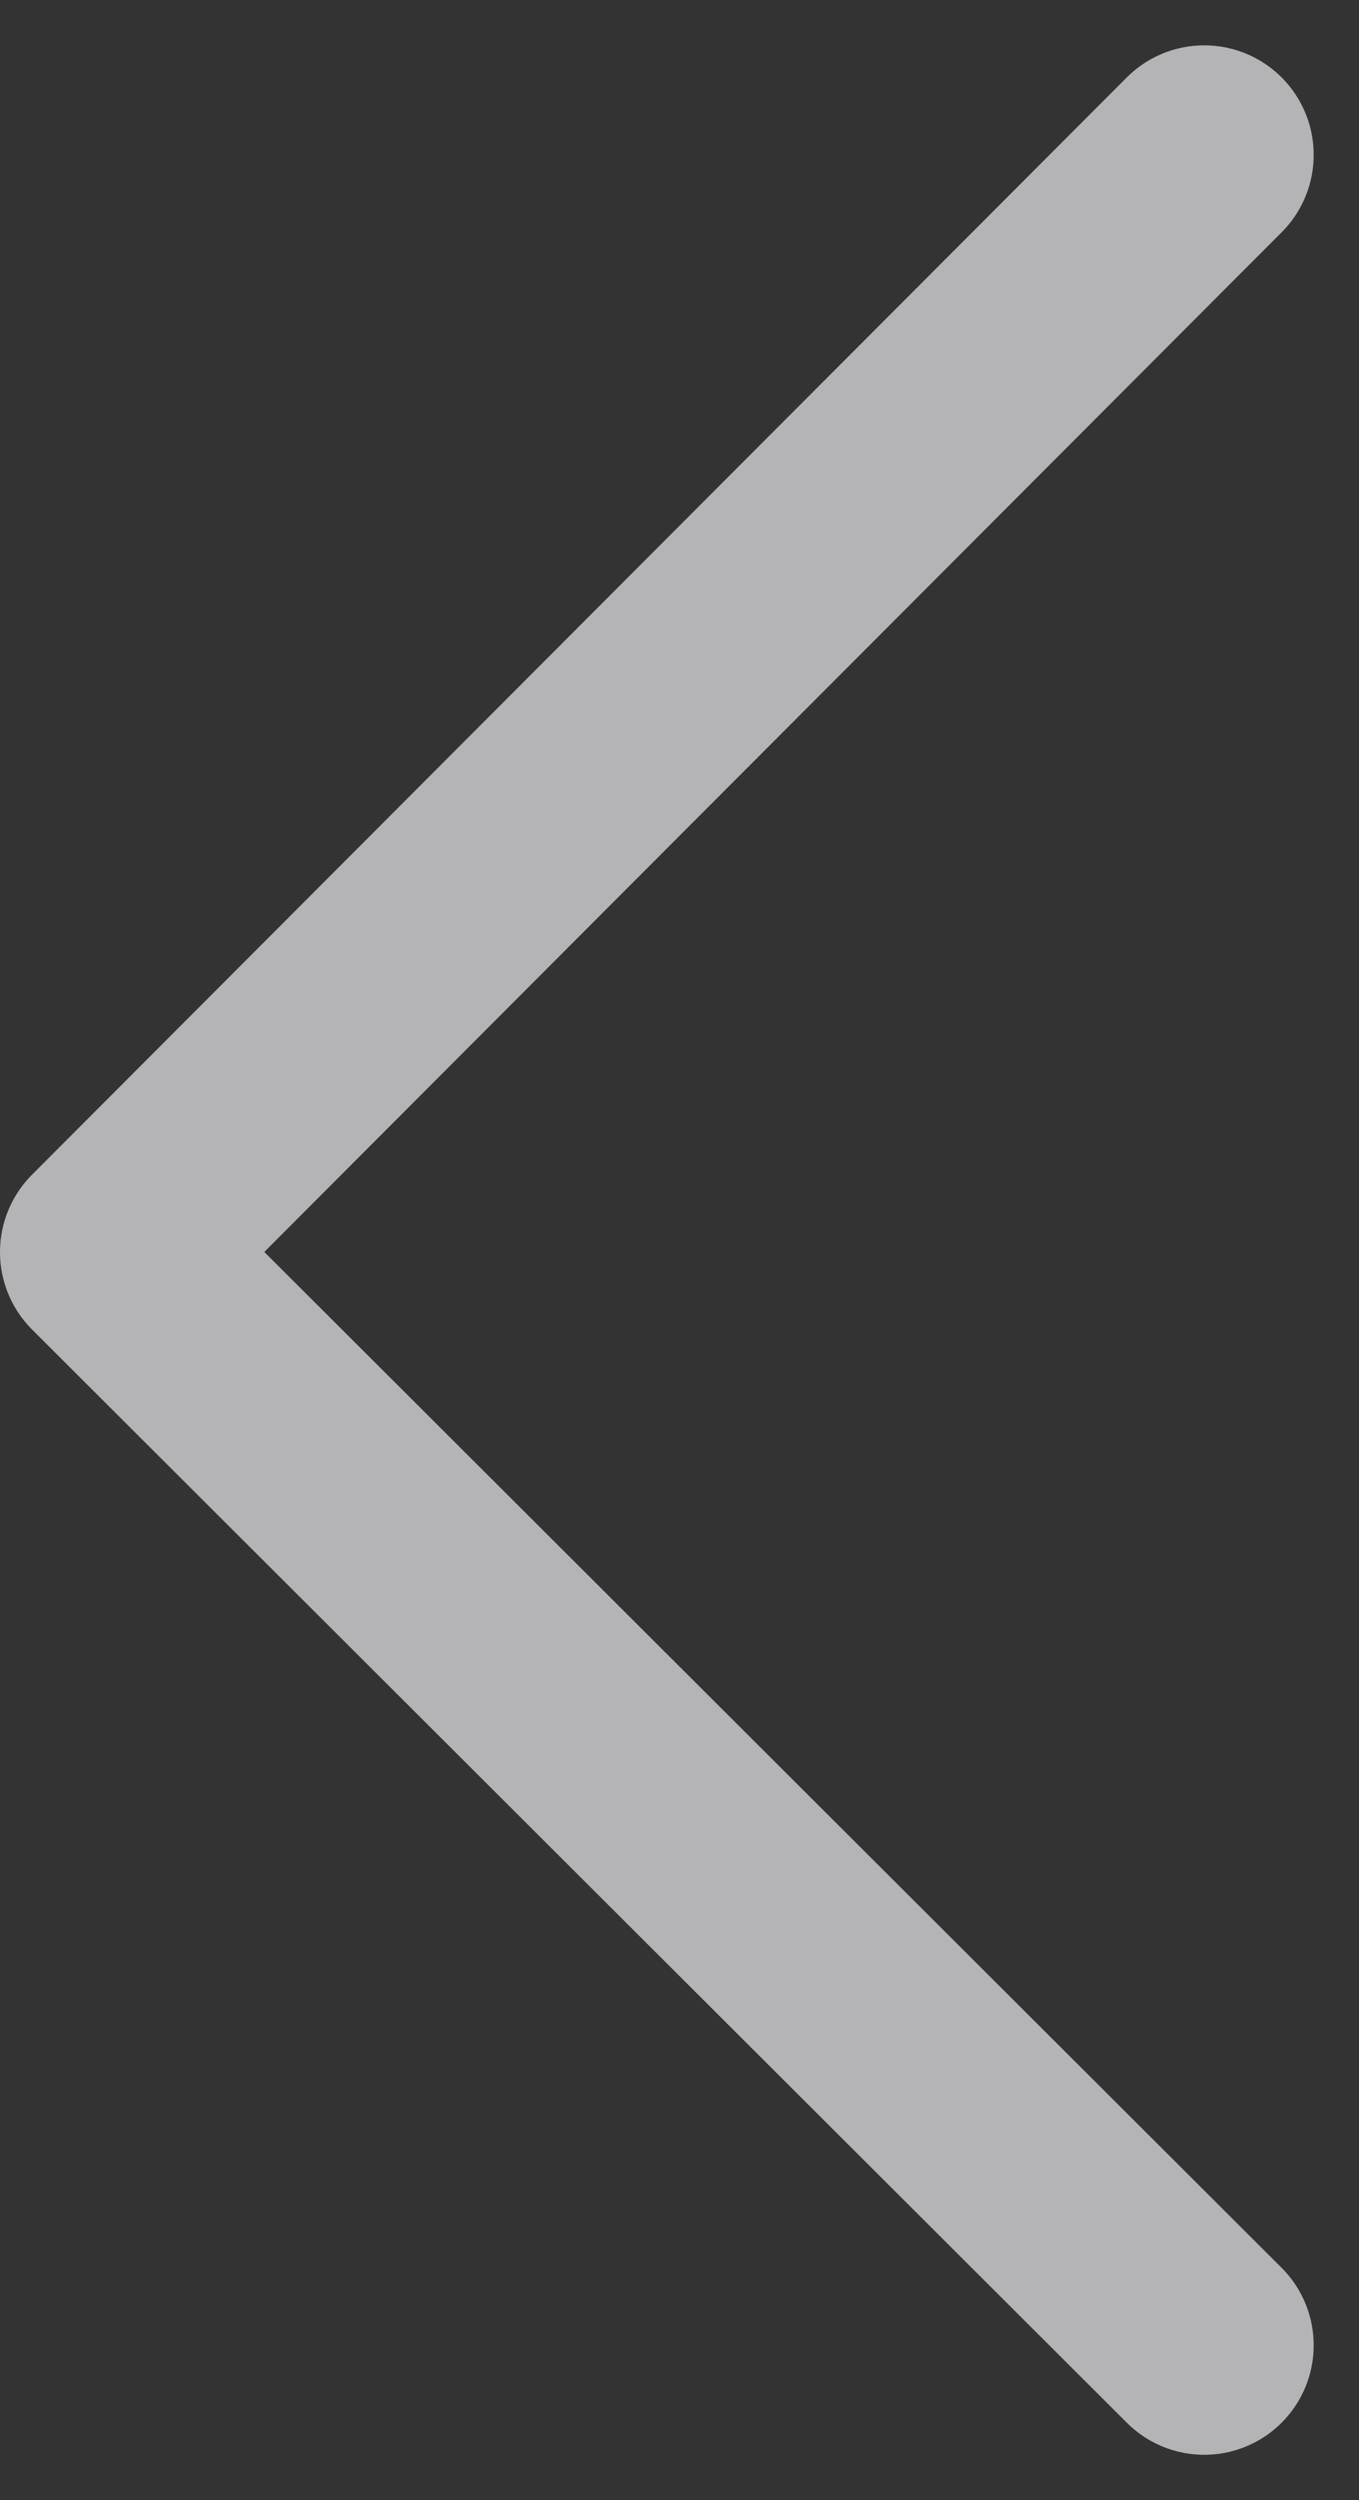
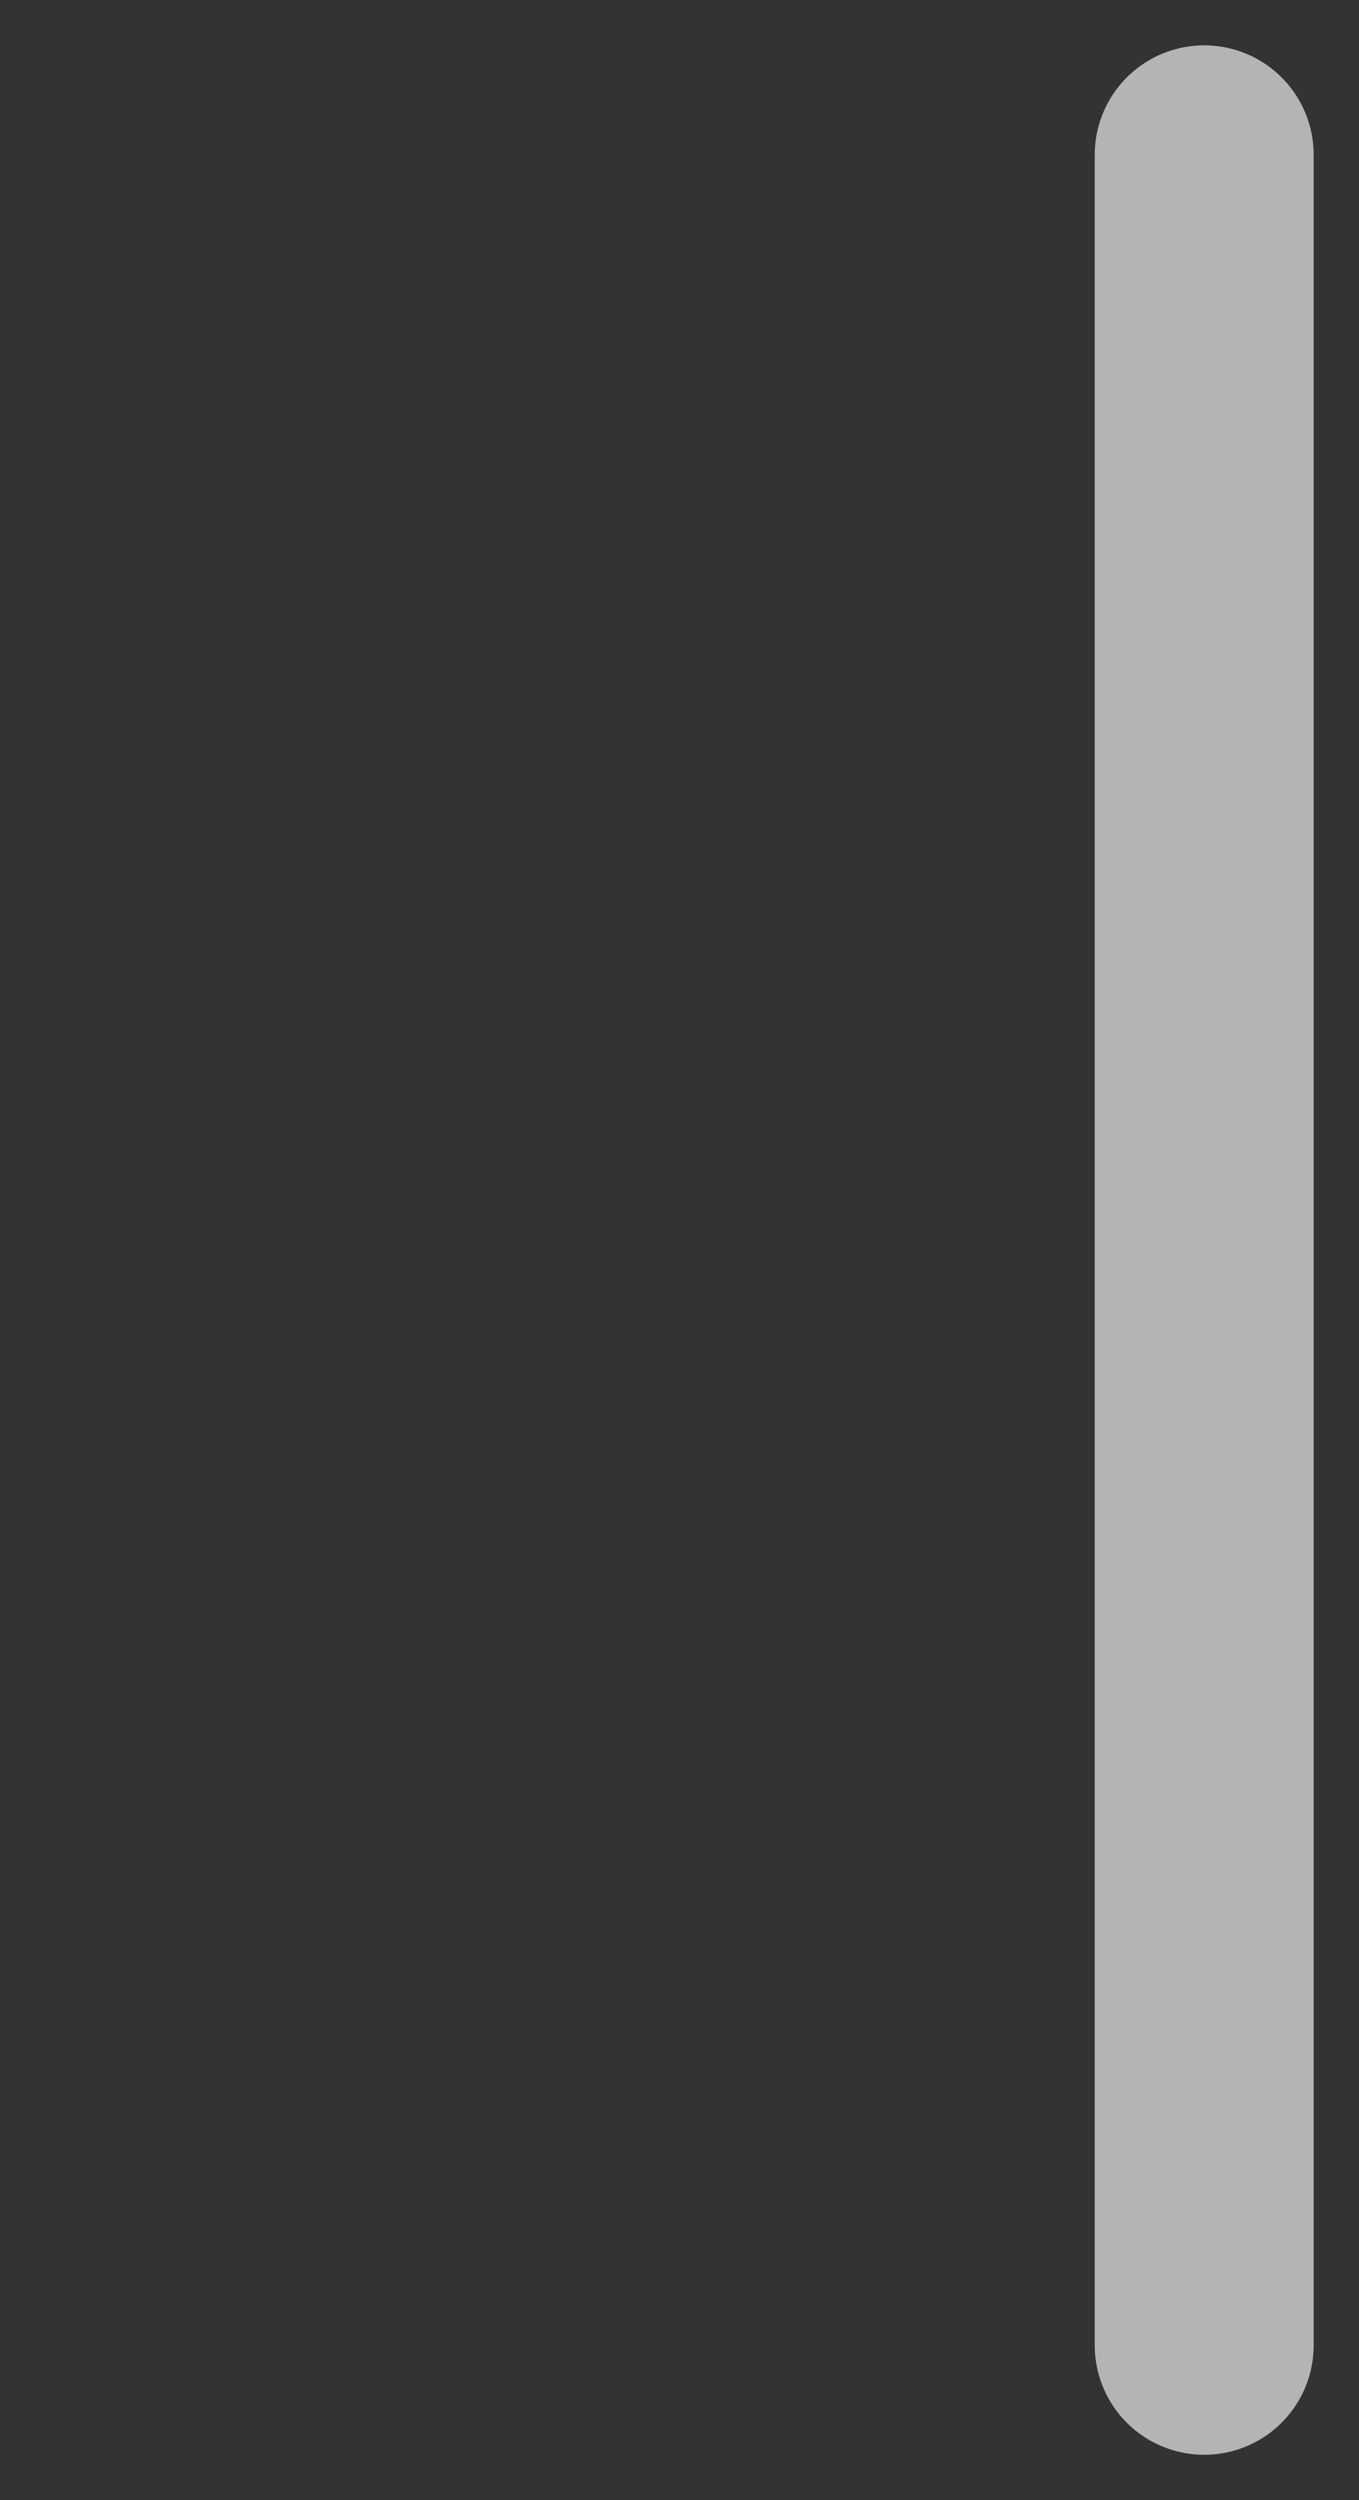
<svg xmlns="http://www.w3.org/2000/svg" width="18.621" height="34.243" viewBox="0 0 18.621 34.243">
  <rect x="0" y="0" width="18.621" height="34.243" fill="#333333" stroke="none" />
-   <path id="Trazado_16126" data-name="Trazado 16126" stroke="#f2f2f5" d="M1.5,1.5l15,14.972L1.5,31.5" fill="none" transform="translate(18 33.621) rotate(180)" stroke-linecap="round" stroke-linejoin="round" stroke-miterlimit="10" stroke-width="3" opacity="0.676" />
+   <path id="Trazado_16126" data-name="Trazado 16126" stroke="#f2f2f5" d="M1.5,1.5L1.5,31.5" fill="none" transform="translate(18 33.621) rotate(180)" stroke-linecap="round" stroke-linejoin="round" stroke-miterlimit="10" stroke-width="3" opacity="0.676" />
</svg>